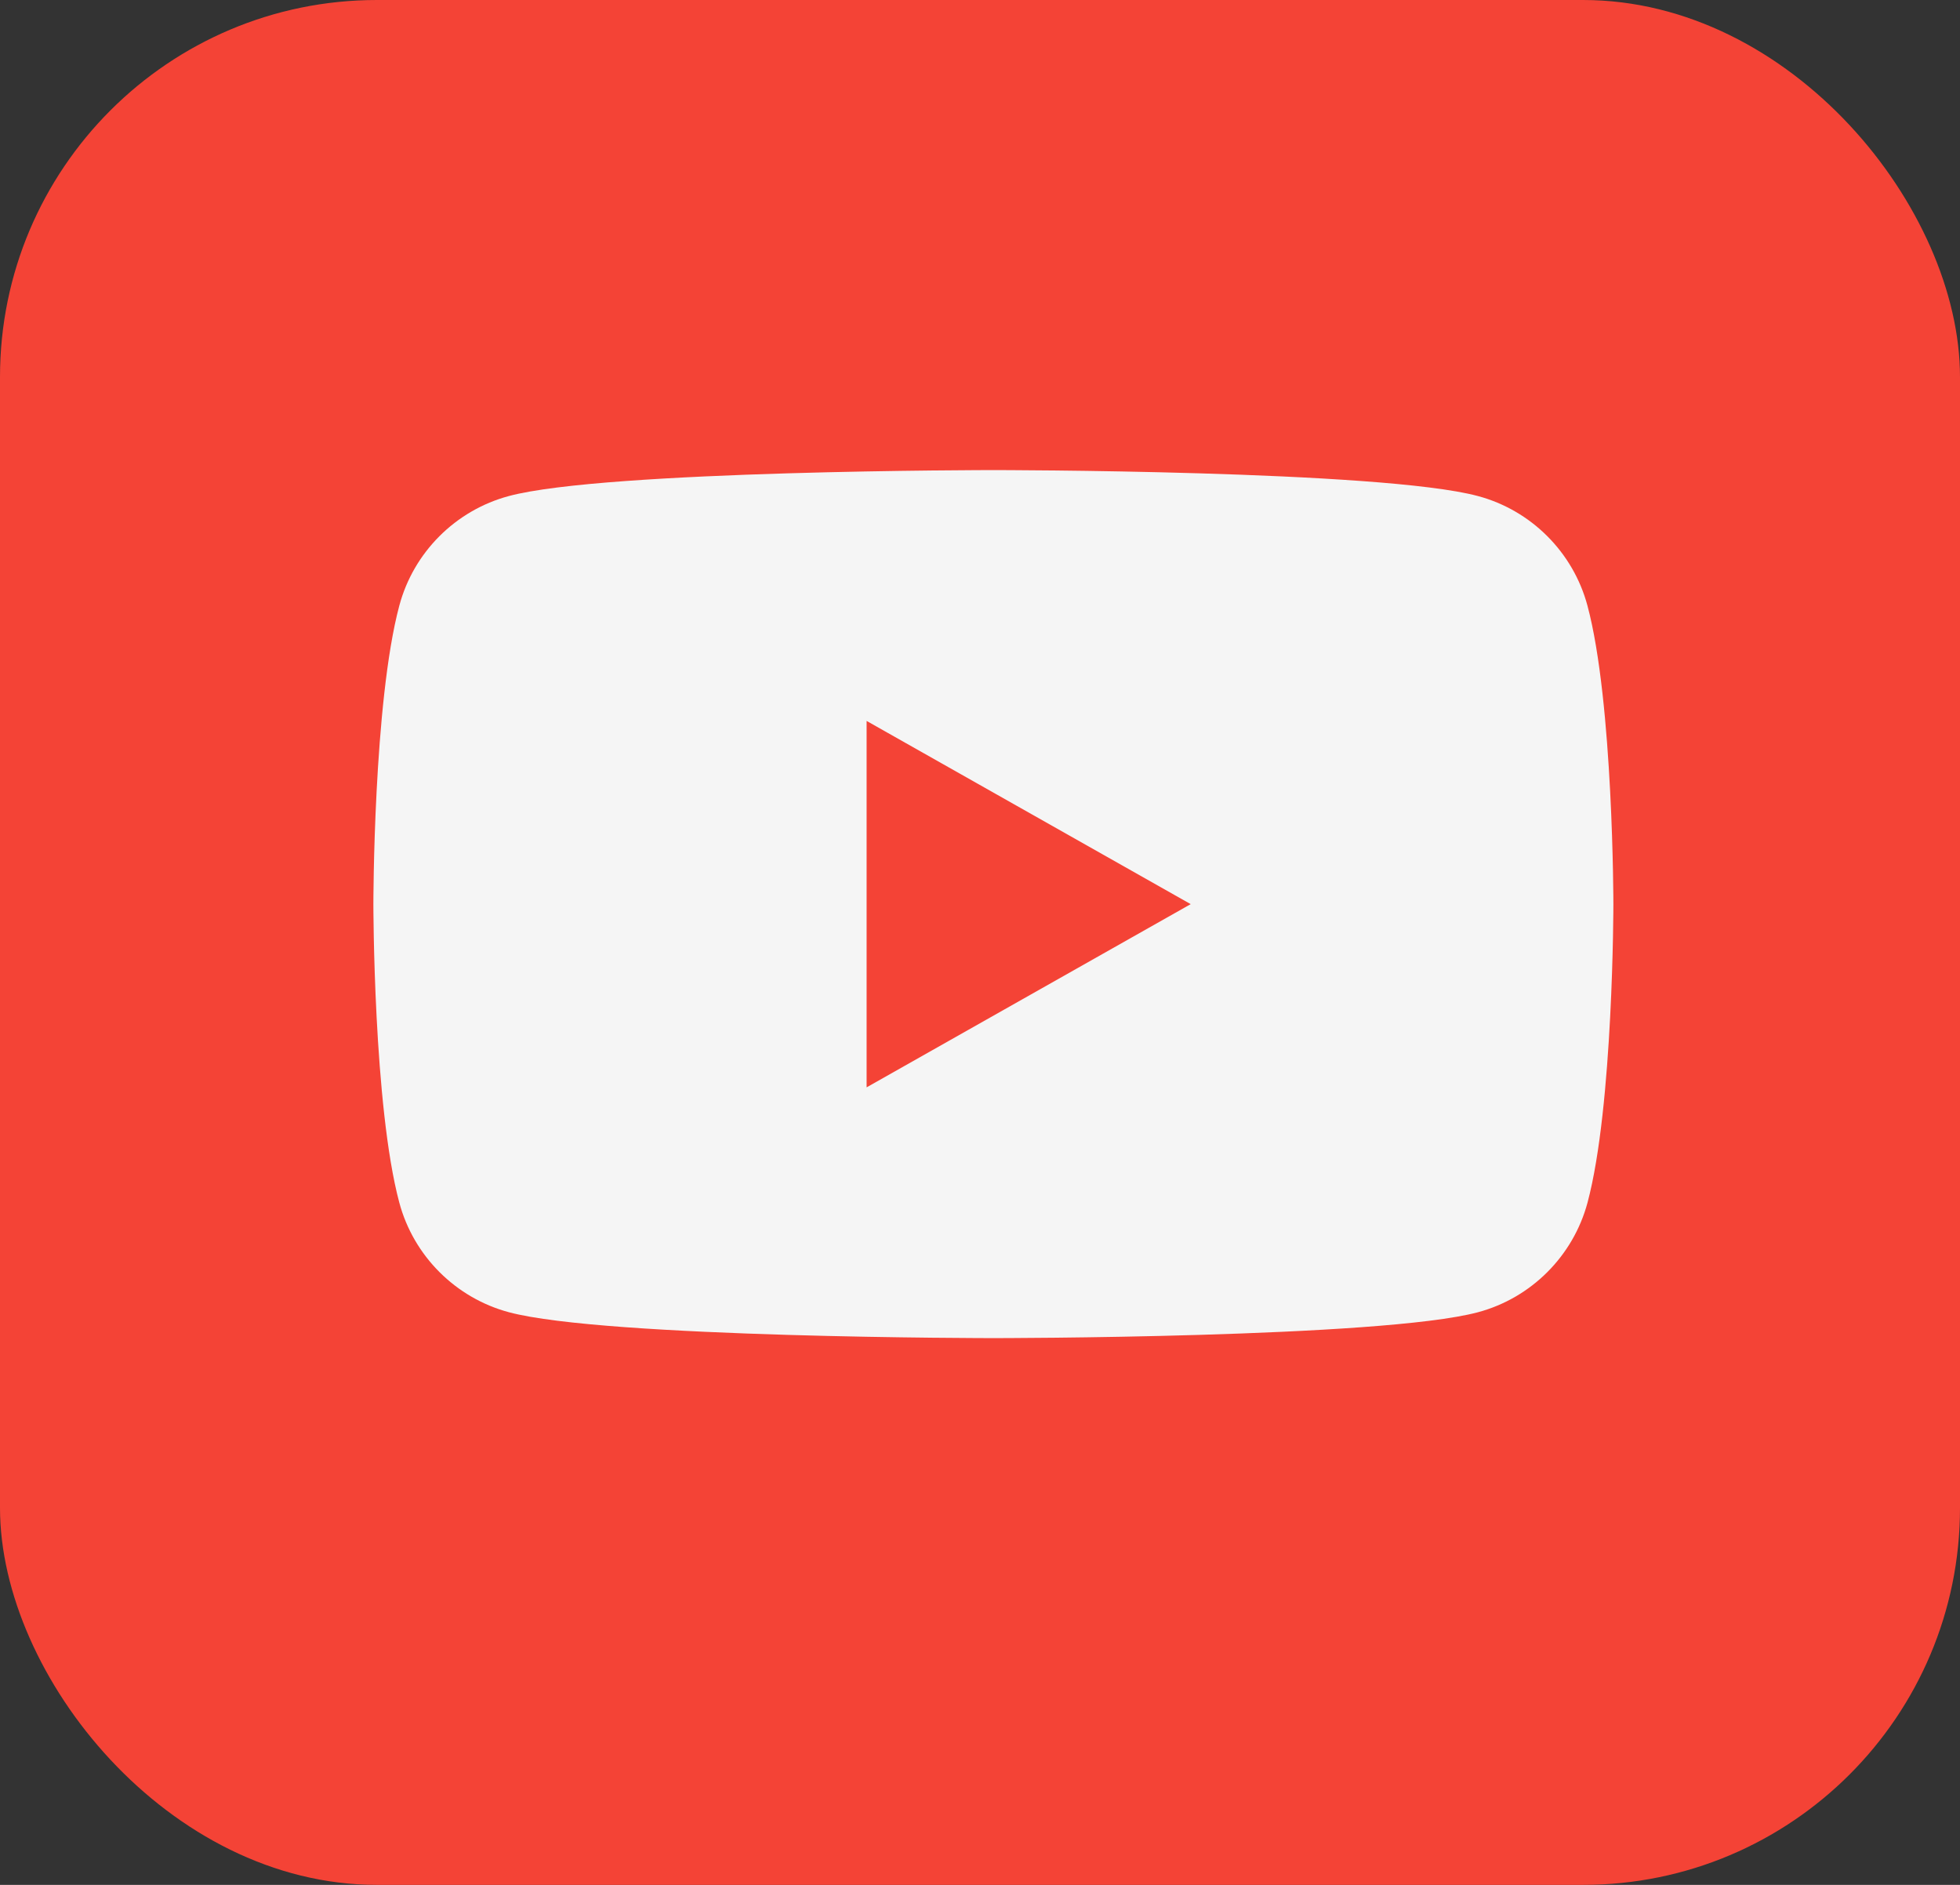
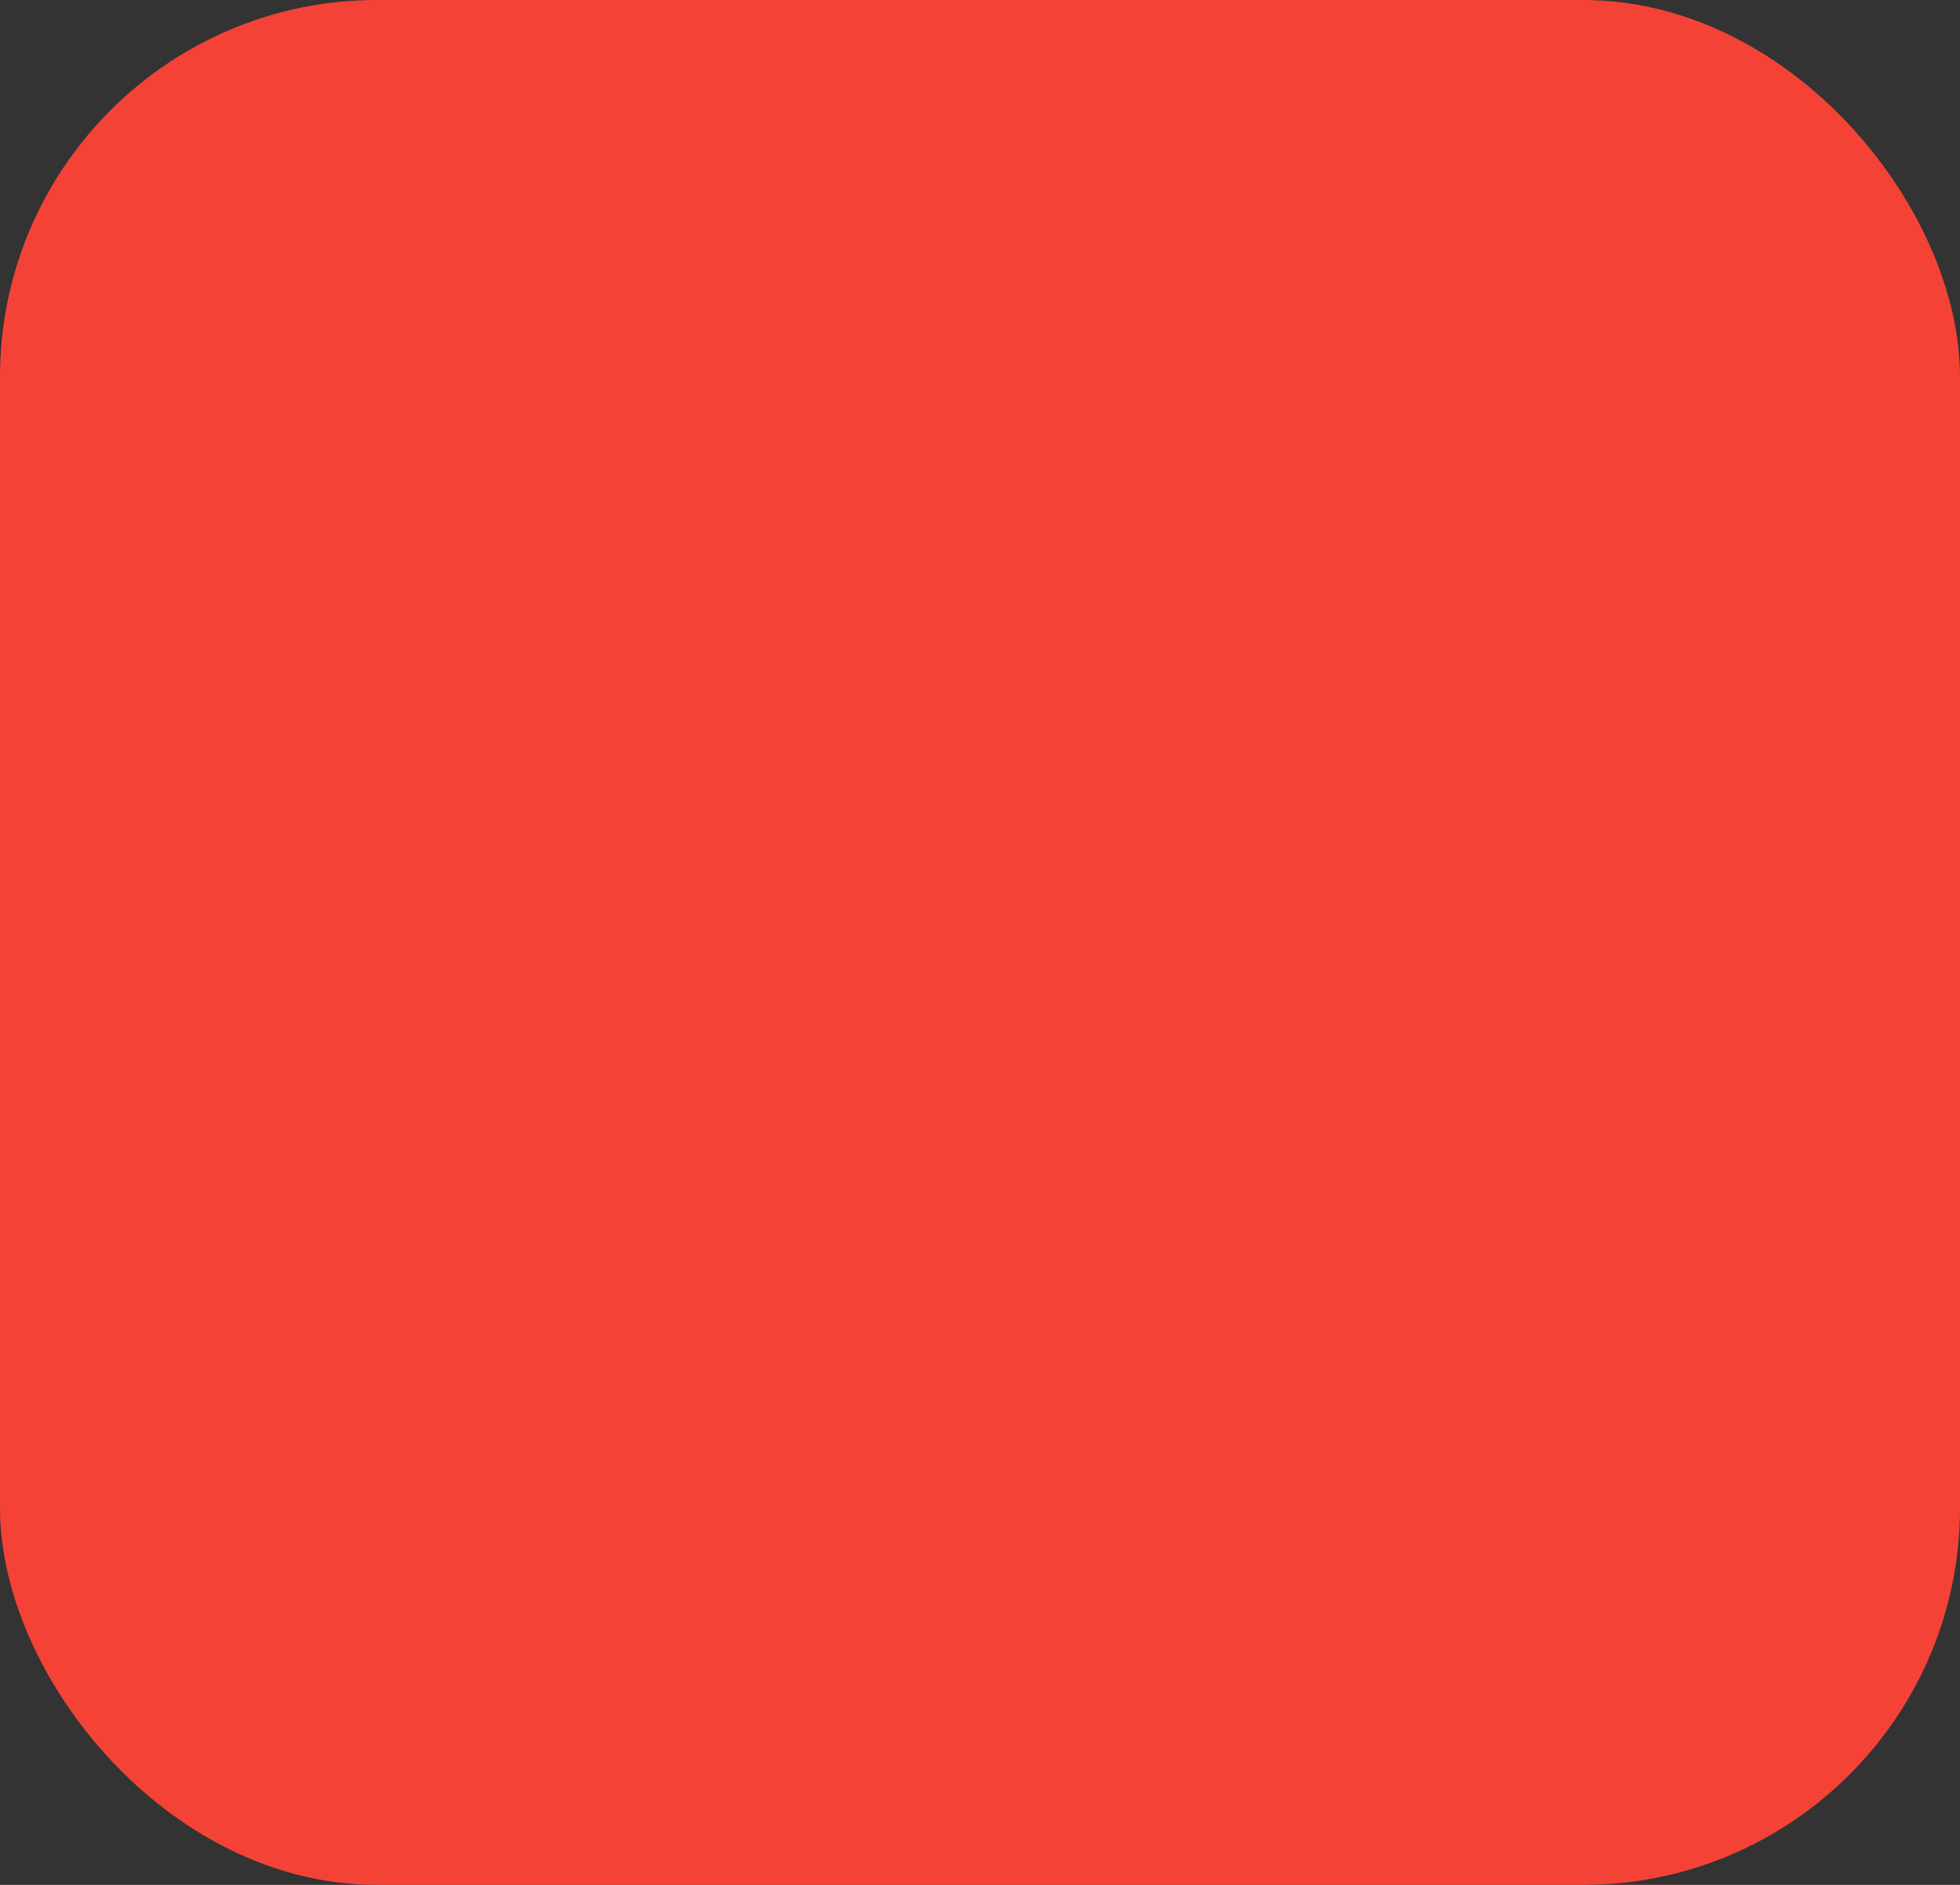
<svg xmlns="http://www.w3.org/2000/svg" width="26" height="25" viewBox="0 0 26 25" fill="none">
  <rect x="0" y="0" width="26" height="25" fill="#333333" stroke="none" />
  <rect width="26" height="25" rx="5" fill="#F44336" />
-   <path d="M21.058 8.033C20.869 7.326 20.312 6.768 19.604 6.579C18.322 6.235 13.178 6.235 13.178 6.235C13.178 6.235 8.034 6.235 6.751 6.579C6.044 6.768 5.486 7.325 5.297 8.033C4.953 9.316 4.953 11.992 4.953 11.992C4.953 11.992 4.953 14.668 5.297 15.951C5.486 16.658 6.044 17.216 6.752 17.405C8.034 17.748 13.178 17.748 13.178 17.748C13.178 17.748 18.322 17.748 19.605 17.405C20.312 17.216 20.869 16.659 21.059 15.951C21.402 14.668 21.402 11.992 21.402 11.992C21.402 11.992 21.402 9.316 21.058 8.033ZM11.496 14.422V9.562L15.795 11.992L11.496 14.422Z" fill="#F5F5F5" />
</svg>